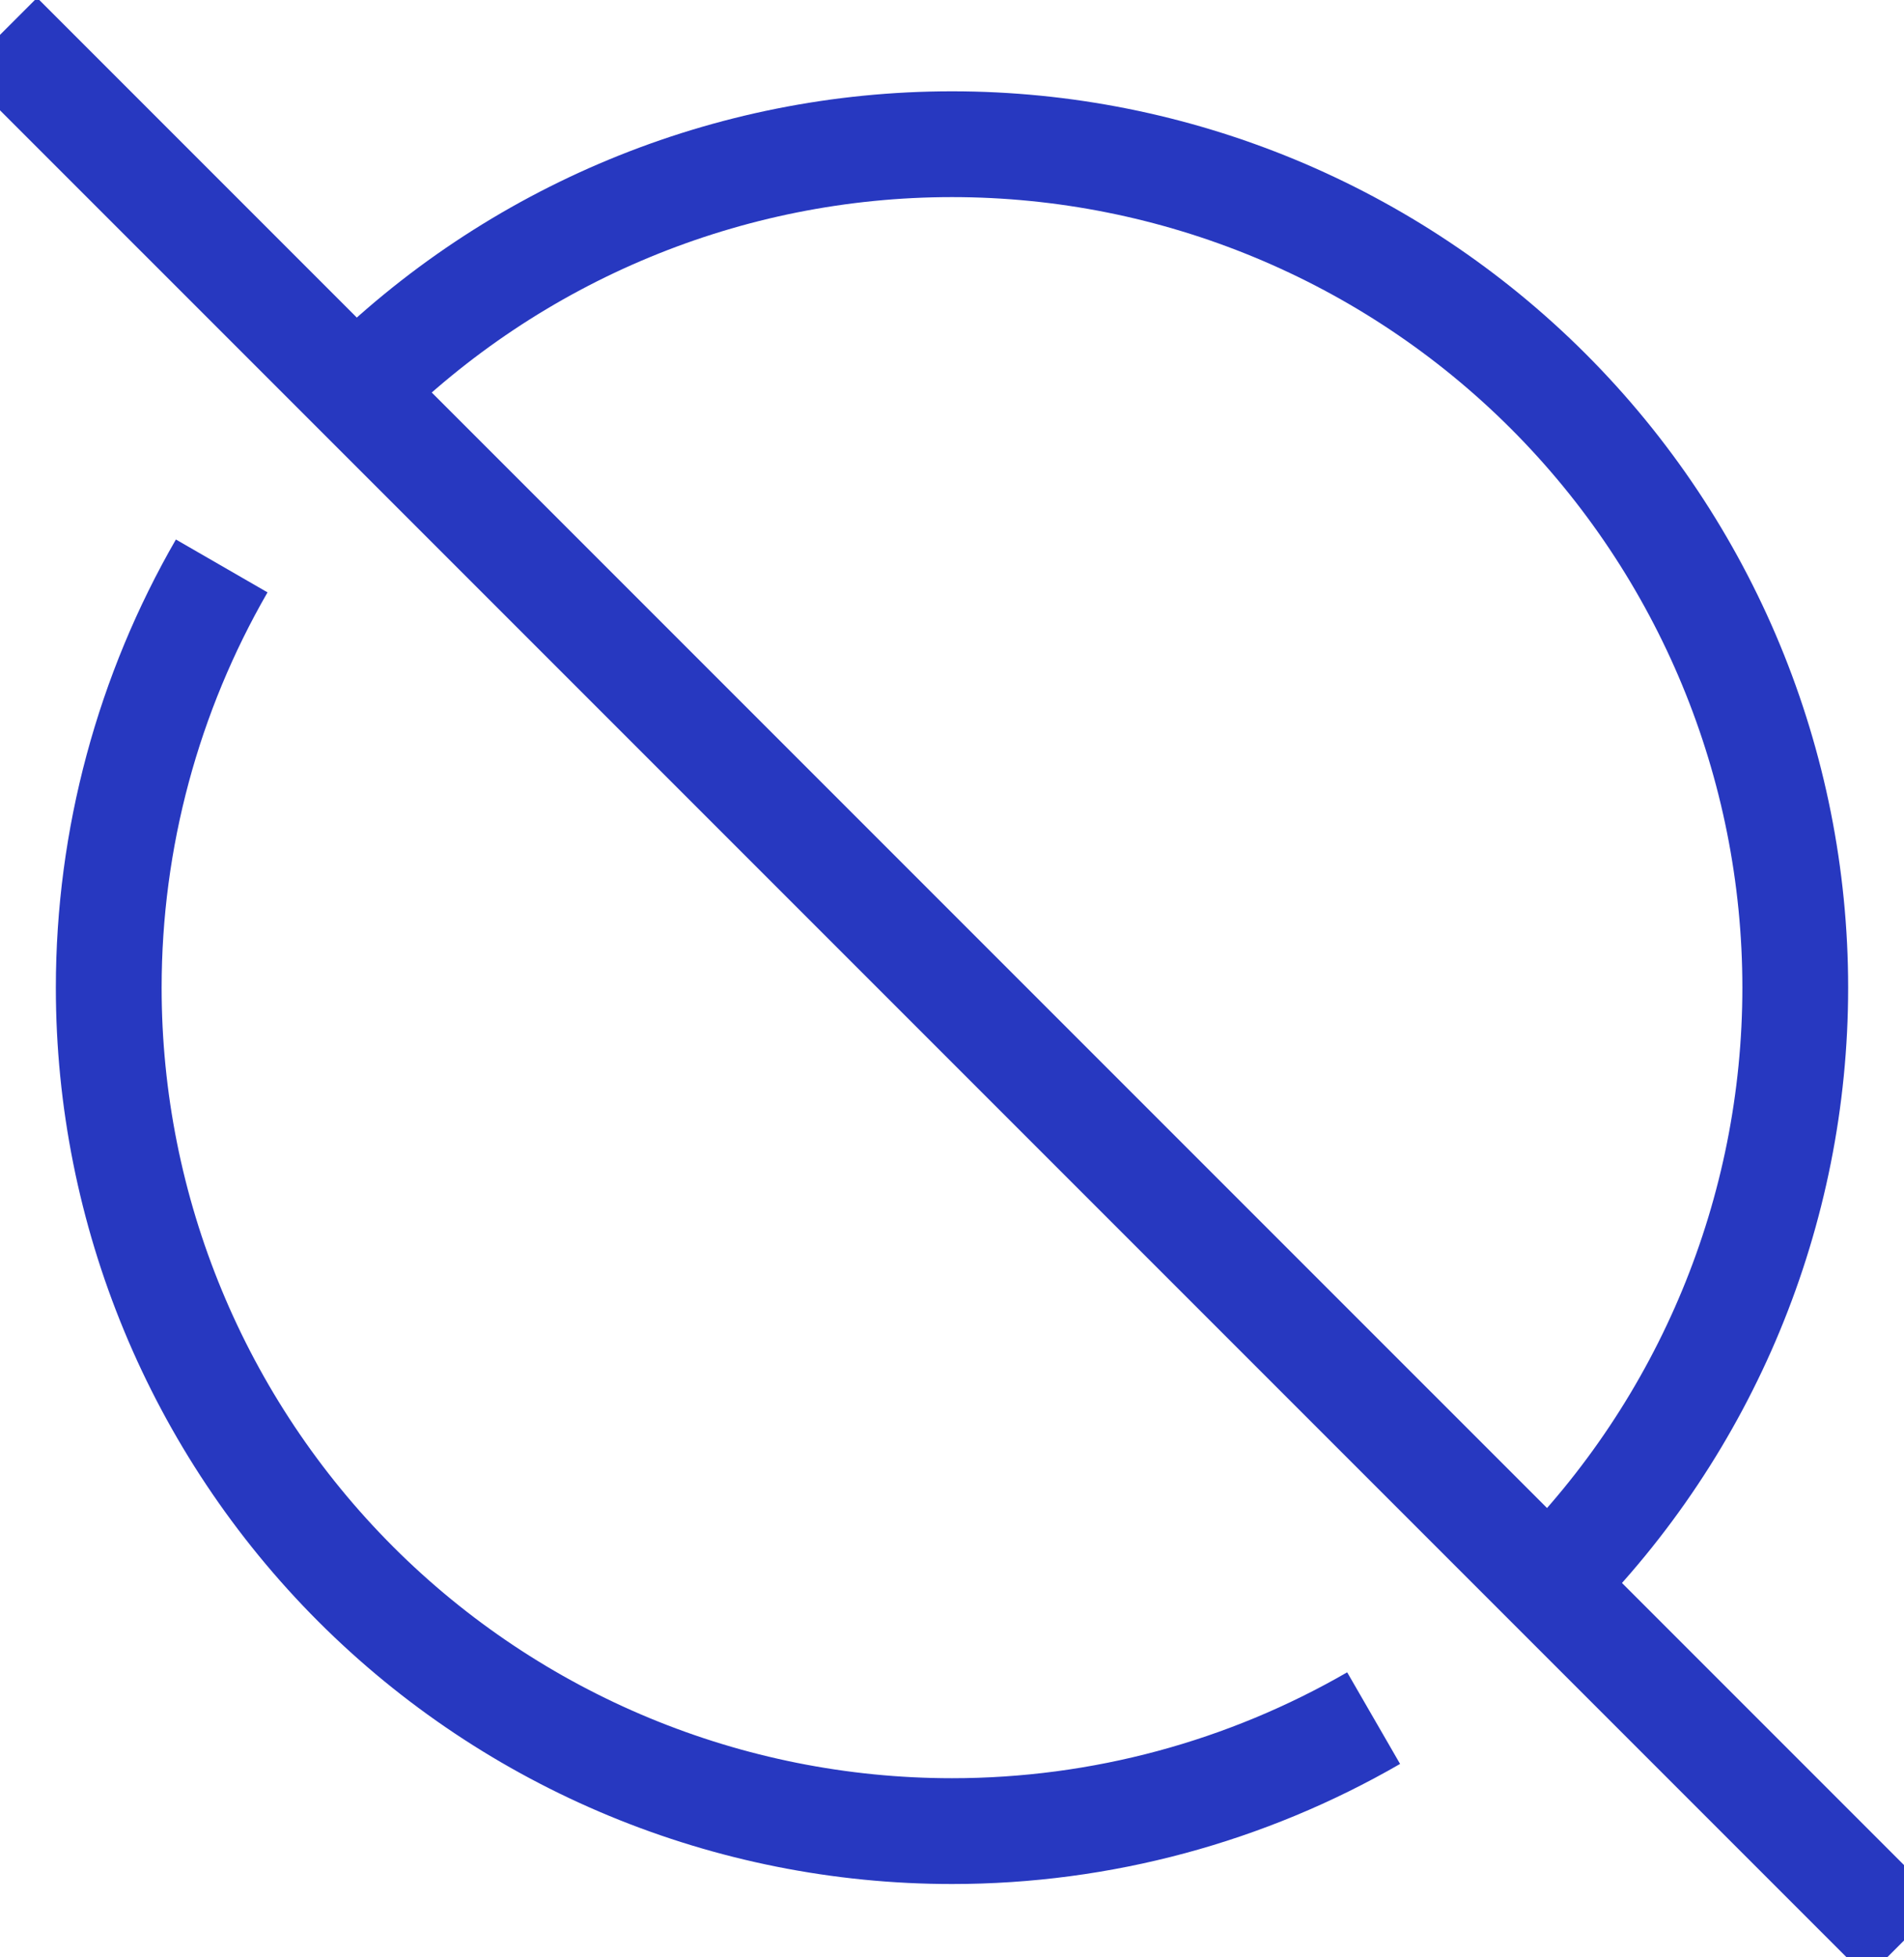
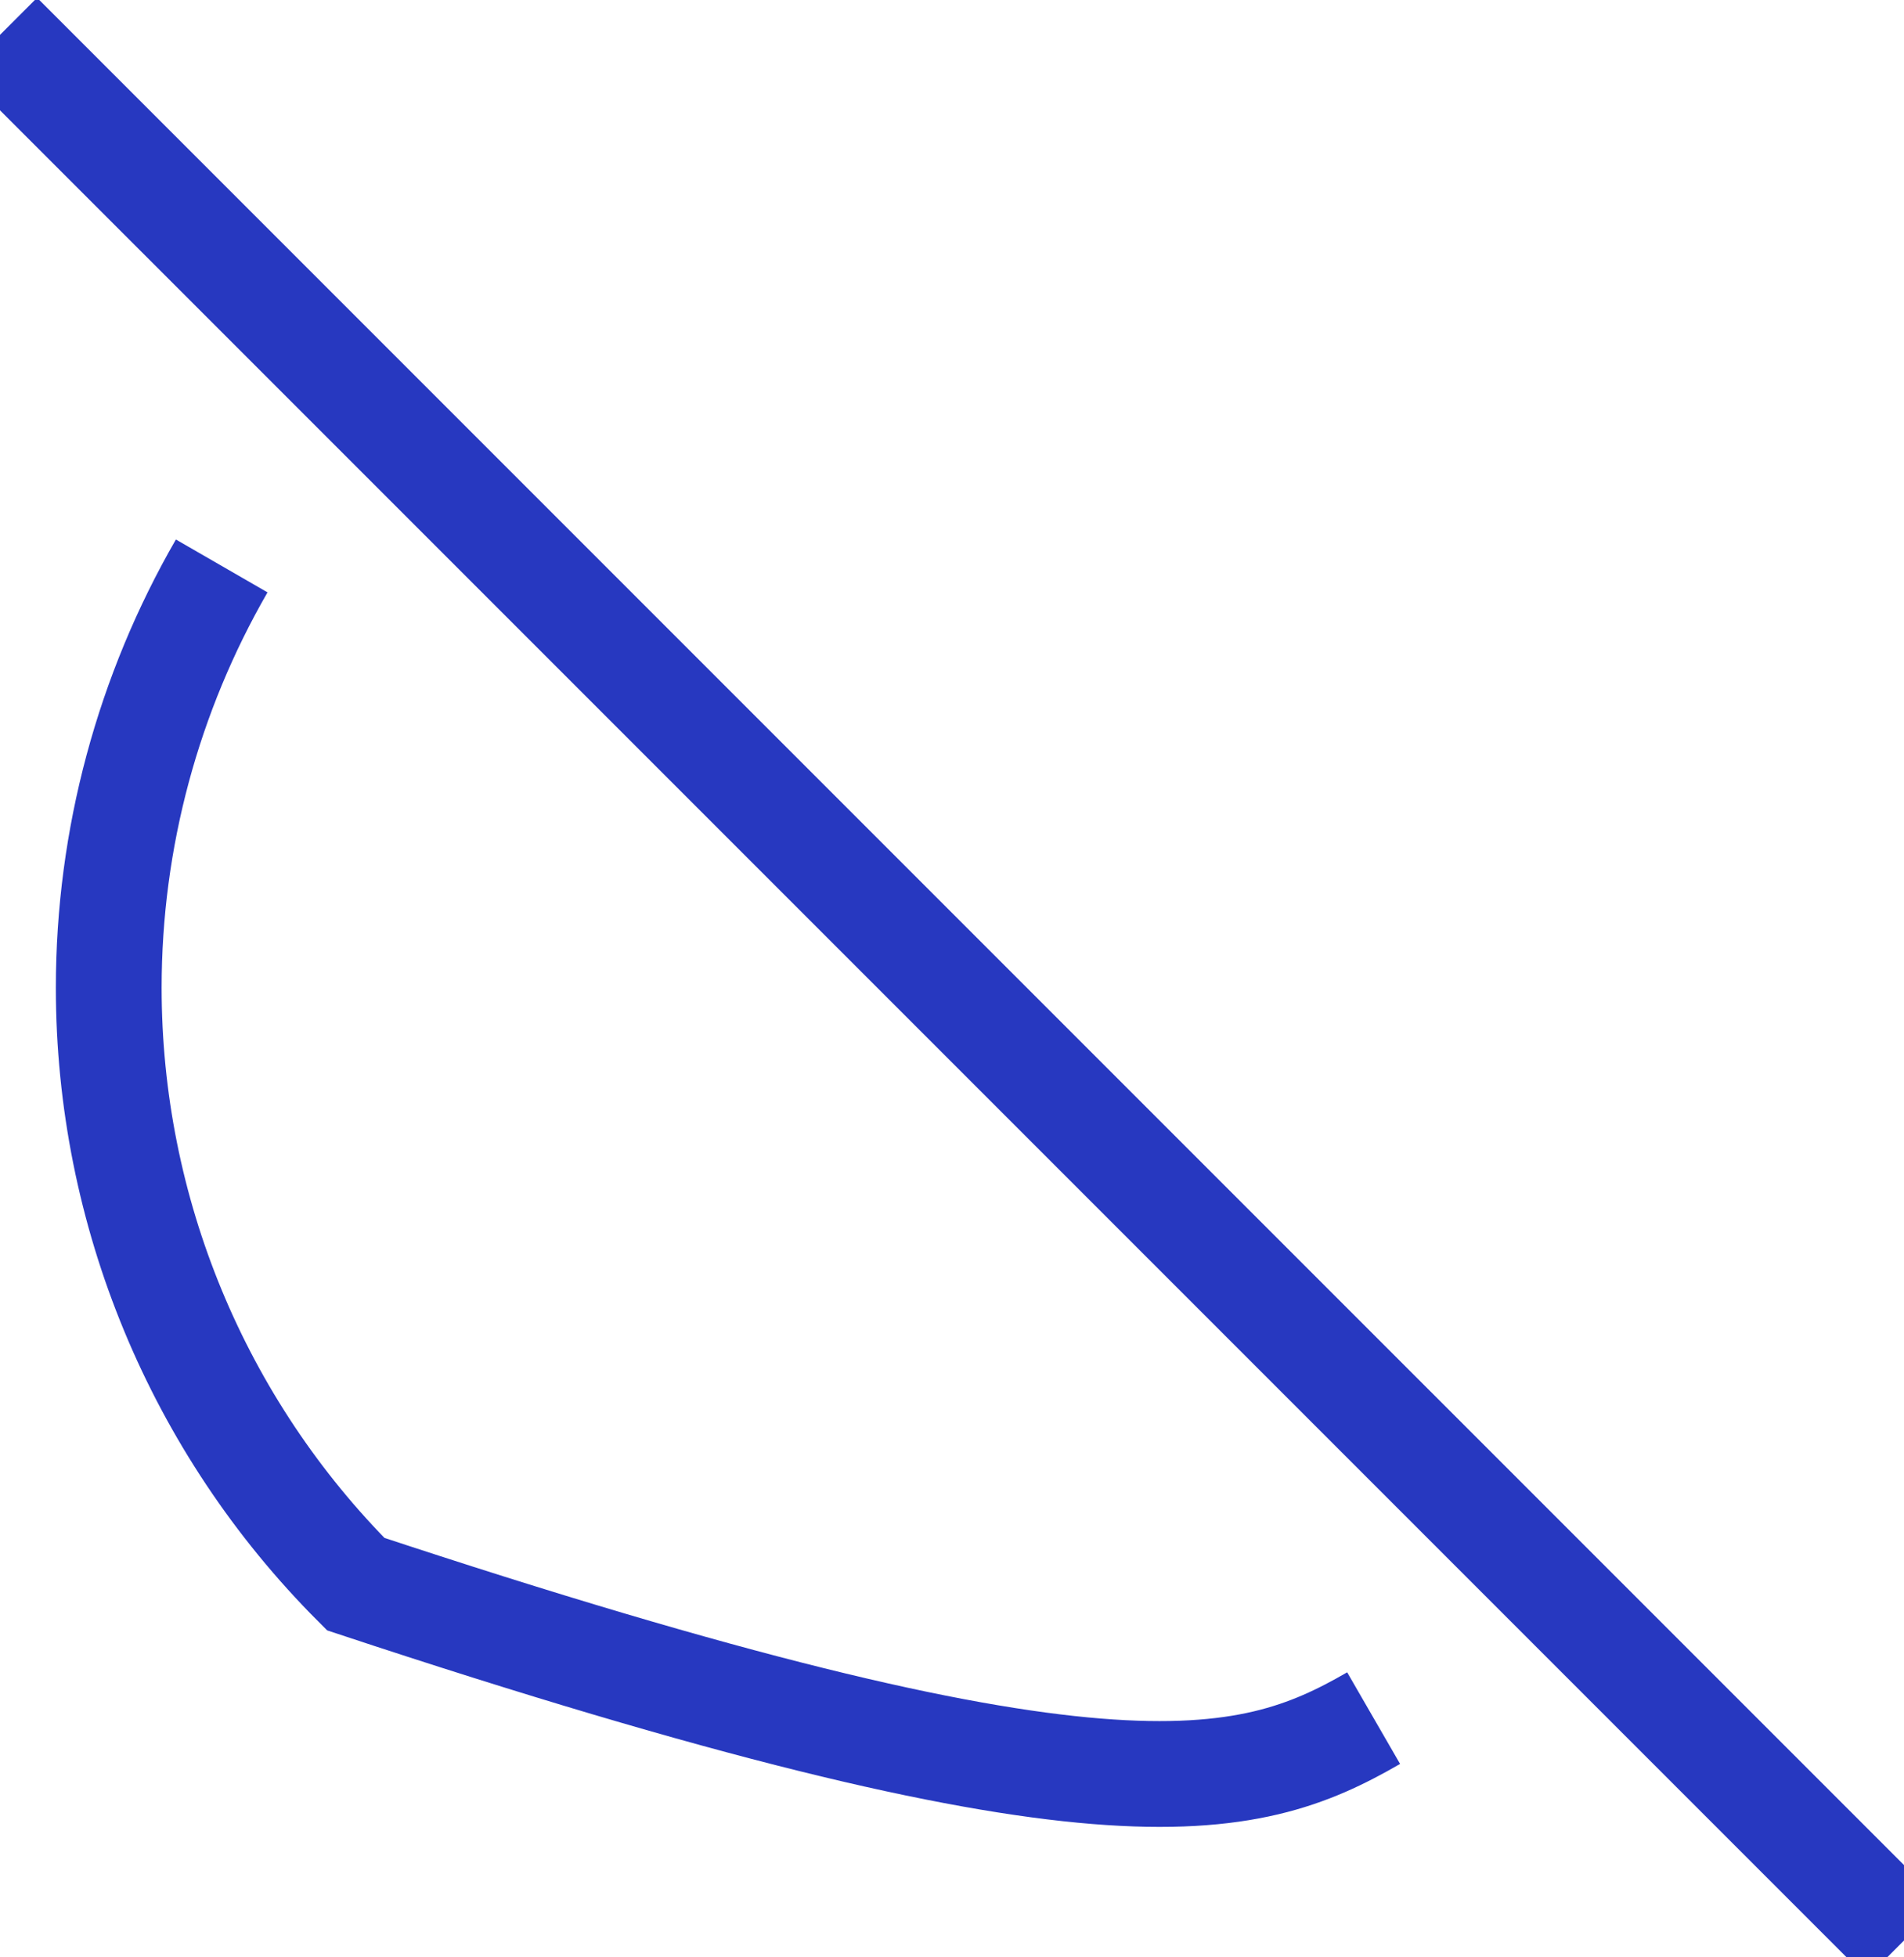
<svg xmlns="http://www.w3.org/2000/svg" width="36" height="37" viewBox="0 0 36 37" fill="none">
-   <path d="M29.274 29.945C32.264 26.954 33.944 22.899 33.944 18.67C33.944 14.442 32.264 10.386 29.274 7.396C26.284 4.406 22.228 2.726 18 2.726C13.771 2.726 9.716 4.406 6.726 7.396" stroke="#2738C0" stroke-width="2" />
-   <path d="M4.192 10.698C2.805 13.102 2.056 15.848 2.056 18.671C2.056 22.899 3.736 26.954 6.726 29.945C9.716 32.935 13.771 34.614 18 34.614C20.823 34.614 23.569 33.866 25.972 32.478" stroke="#2738C0" stroke-width="2" />
+   <path d="M4.192 10.698C2.805 13.102 2.056 15.848 2.056 18.671C2.056 22.899 3.736 26.954 6.726 29.945C20.823 34.614 23.569 33.866 25.972 32.478" stroke="#2738C0" stroke-width="2" />
  <path d="M-0.006 0.665L36.006 36.676" stroke="#2738C0" stroke-width="2" />
</svg>